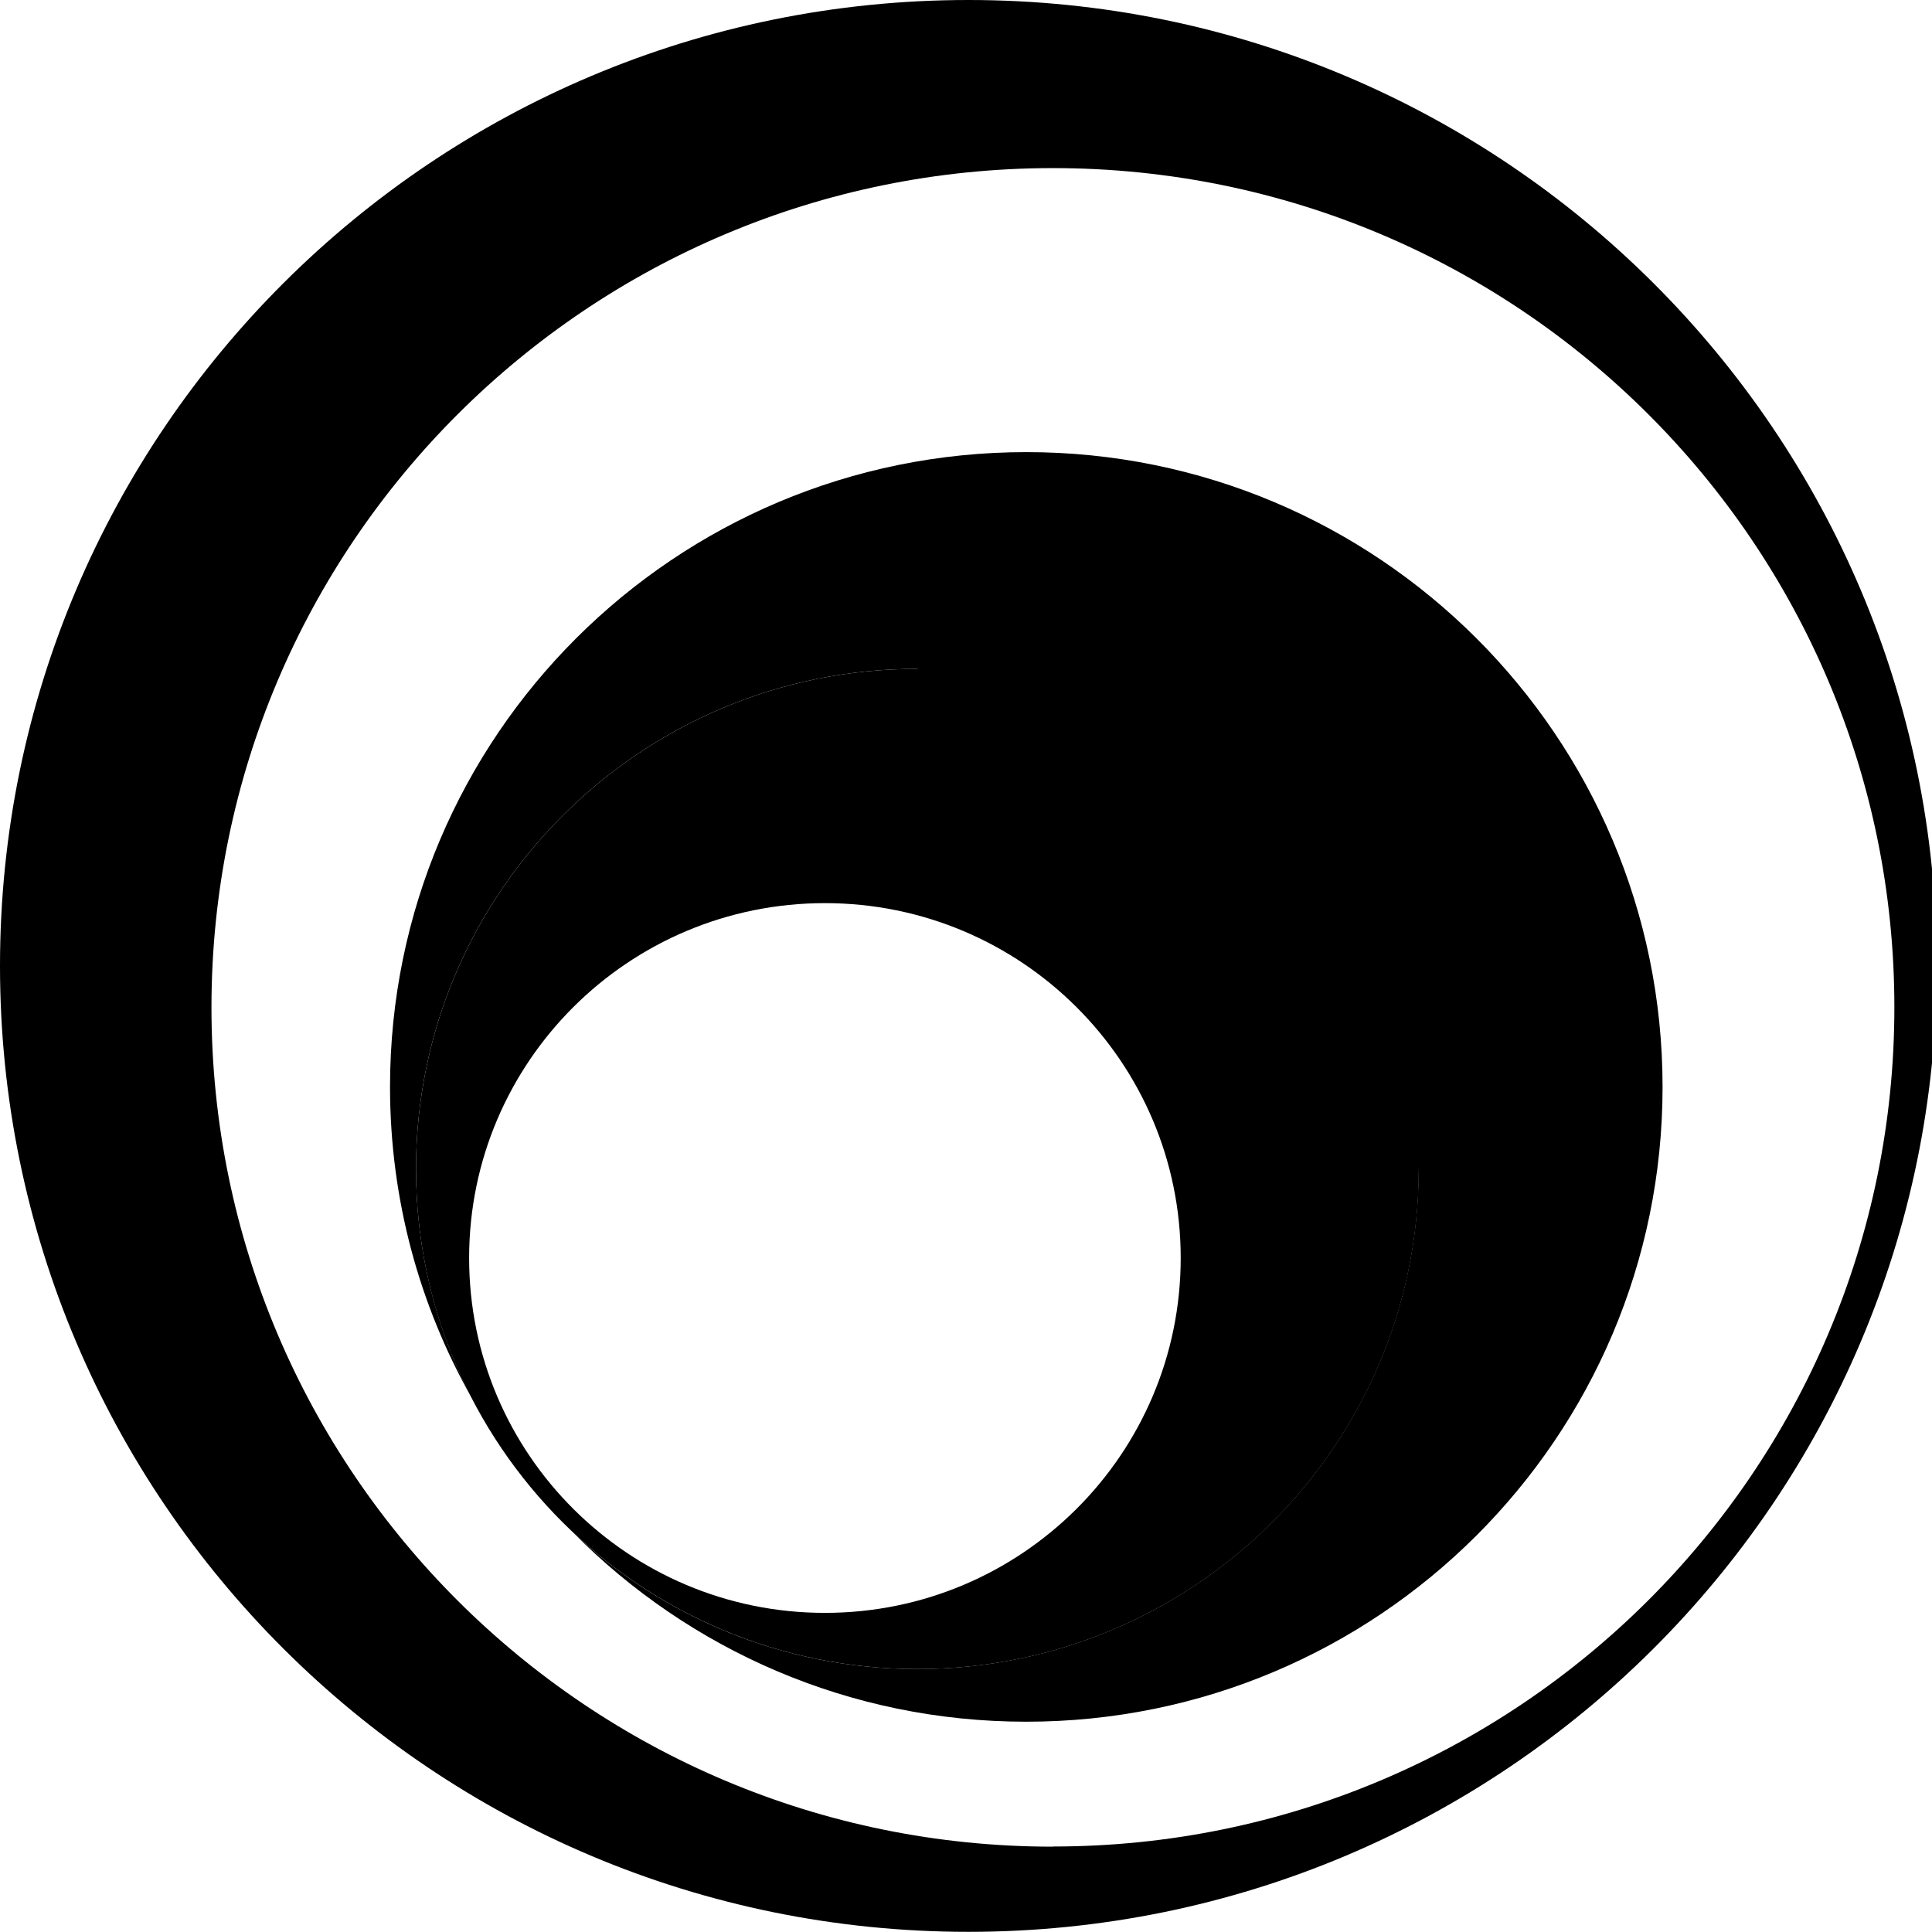
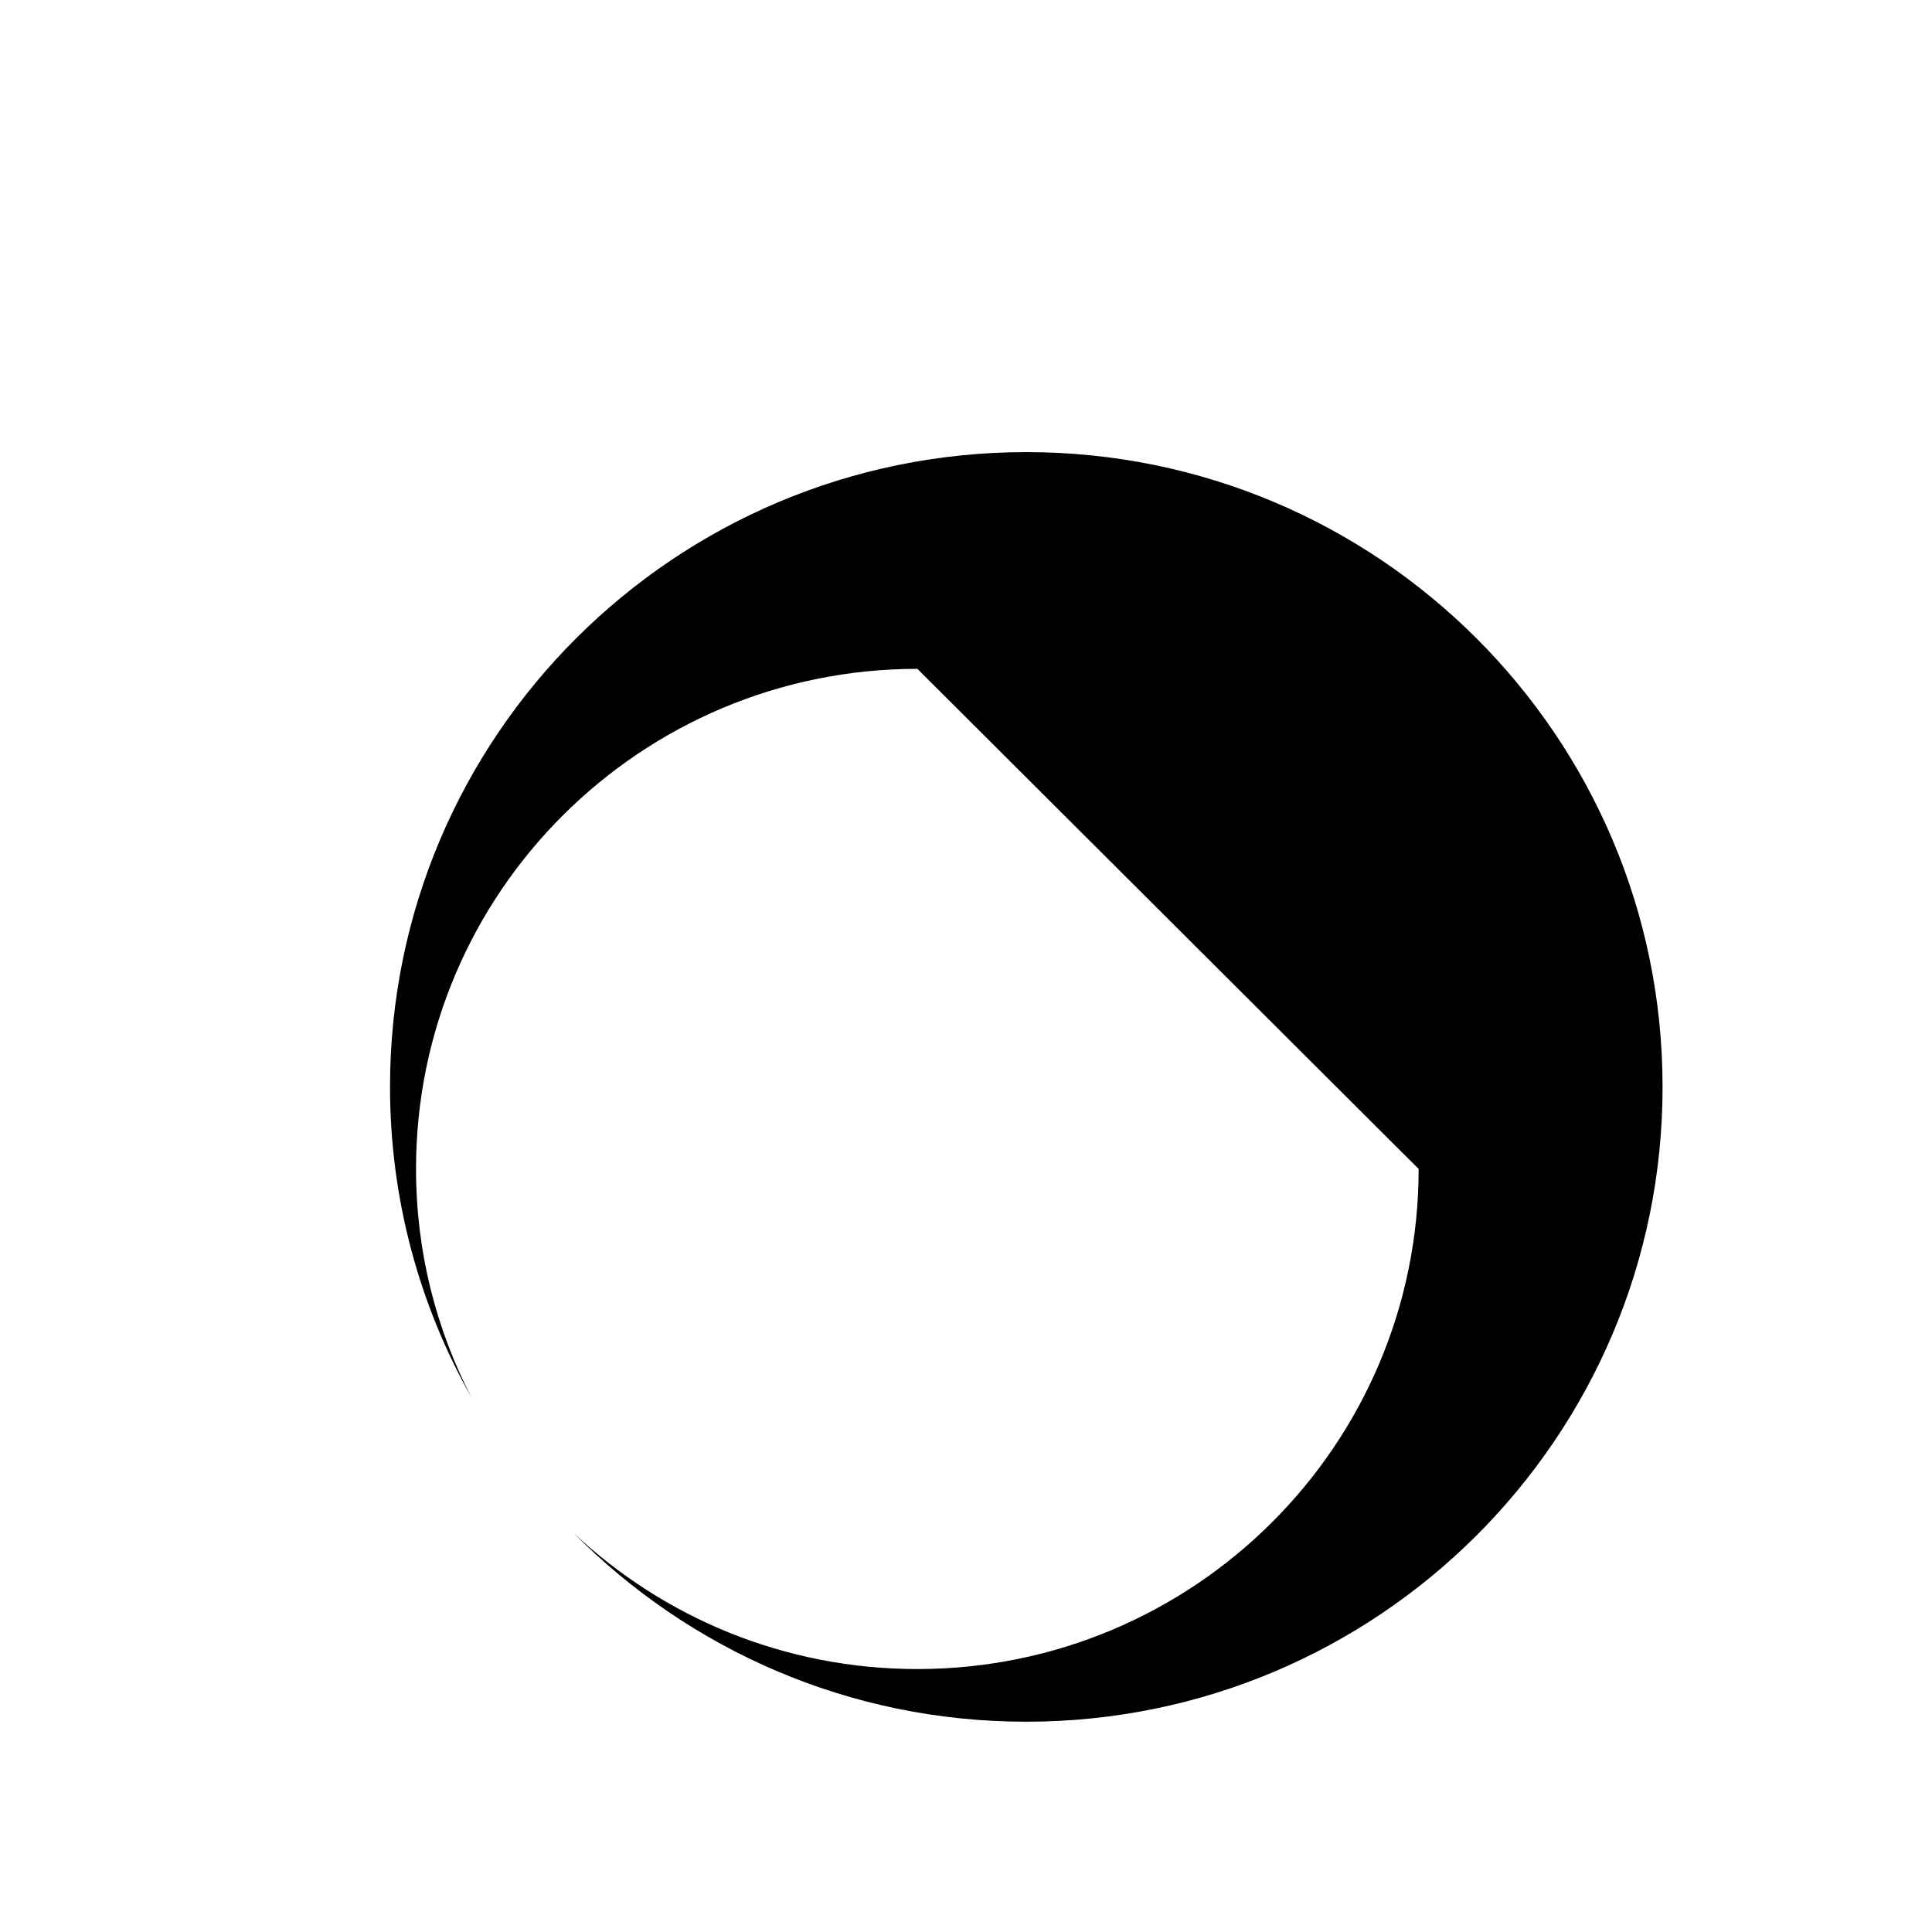
<svg xmlns="http://www.w3.org/2000/svg" width="100%" height="100%" viewBox="0 0 16 16" version="1.1" xml:space="preserve" style="fill-rule:evenodd;clip-rule:evenodd;stroke-linejoin:round;stroke-miterlimit:2;">
  <g transform="matrix(0.126,0,0,0.125,0,0)">
-     <path d="M63.651,0C28.499,0 0,28.653 0,63.995C0,99.336 28.499,127.989 63.651,127.989C98.803,127.989 127.302,99.336 127.302,63.995C127.302,28.653 98.813,0 63.651,0ZM69.2,122.346C38.653,122.346 13.899,97.448 13.899,66.747C13.899,36.046 38.664,11.137 69.211,11.137C99.757,11.137 124.511,36.035 124.511,66.736C124.511,97.438 99.747,122.336 69.211,122.336L69.2,122.346Z" style="fill-rule:nonzero;" />
    <path d="M93.243,77.446C93.243,95.741 78.484,110.579 60.288,110.579C51.534,110.579 43.587,107.145 37.688,101.555C45.274,109.278 55.8,114.068 67.45,114.068C90.548,114.068 109.275,95.24 109.275,72.016C109.275,48.793 90.559,29.954 67.46,29.954C44.362,29.954 25.635,48.782 25.635,72.006C25.635,79.473 27.576,86.492 30.982,92.573C28.659,88.039 27.343,82.897 27.343,77.446C27.343,59.151 42.102,44.313 60.298,44.313" style="fill-rule:nonzero;" />
-     <path d="M60.298,44.314C42.102,44.314 27.343,59.152 27.343,77.447C27.343,95.742 42.102,110.58 60.298,110.58C78.495,110.58 93.254,95.742 93.254,77.447C93.254,59.152 78.495,44.314 60.298,44.314ZM54.219,106.857C41.306,106.857 30.834,96.329 30.834,83.346C30.834,70.364 41.306,59.835 54.219,59.835C67.131,59.835 77.604,70.364 77.604,83.346C77.604,96.329 67.131,106.857 54.219,106.857Z" style="fill-rule:nonzero;" />
  </g>
</svg>